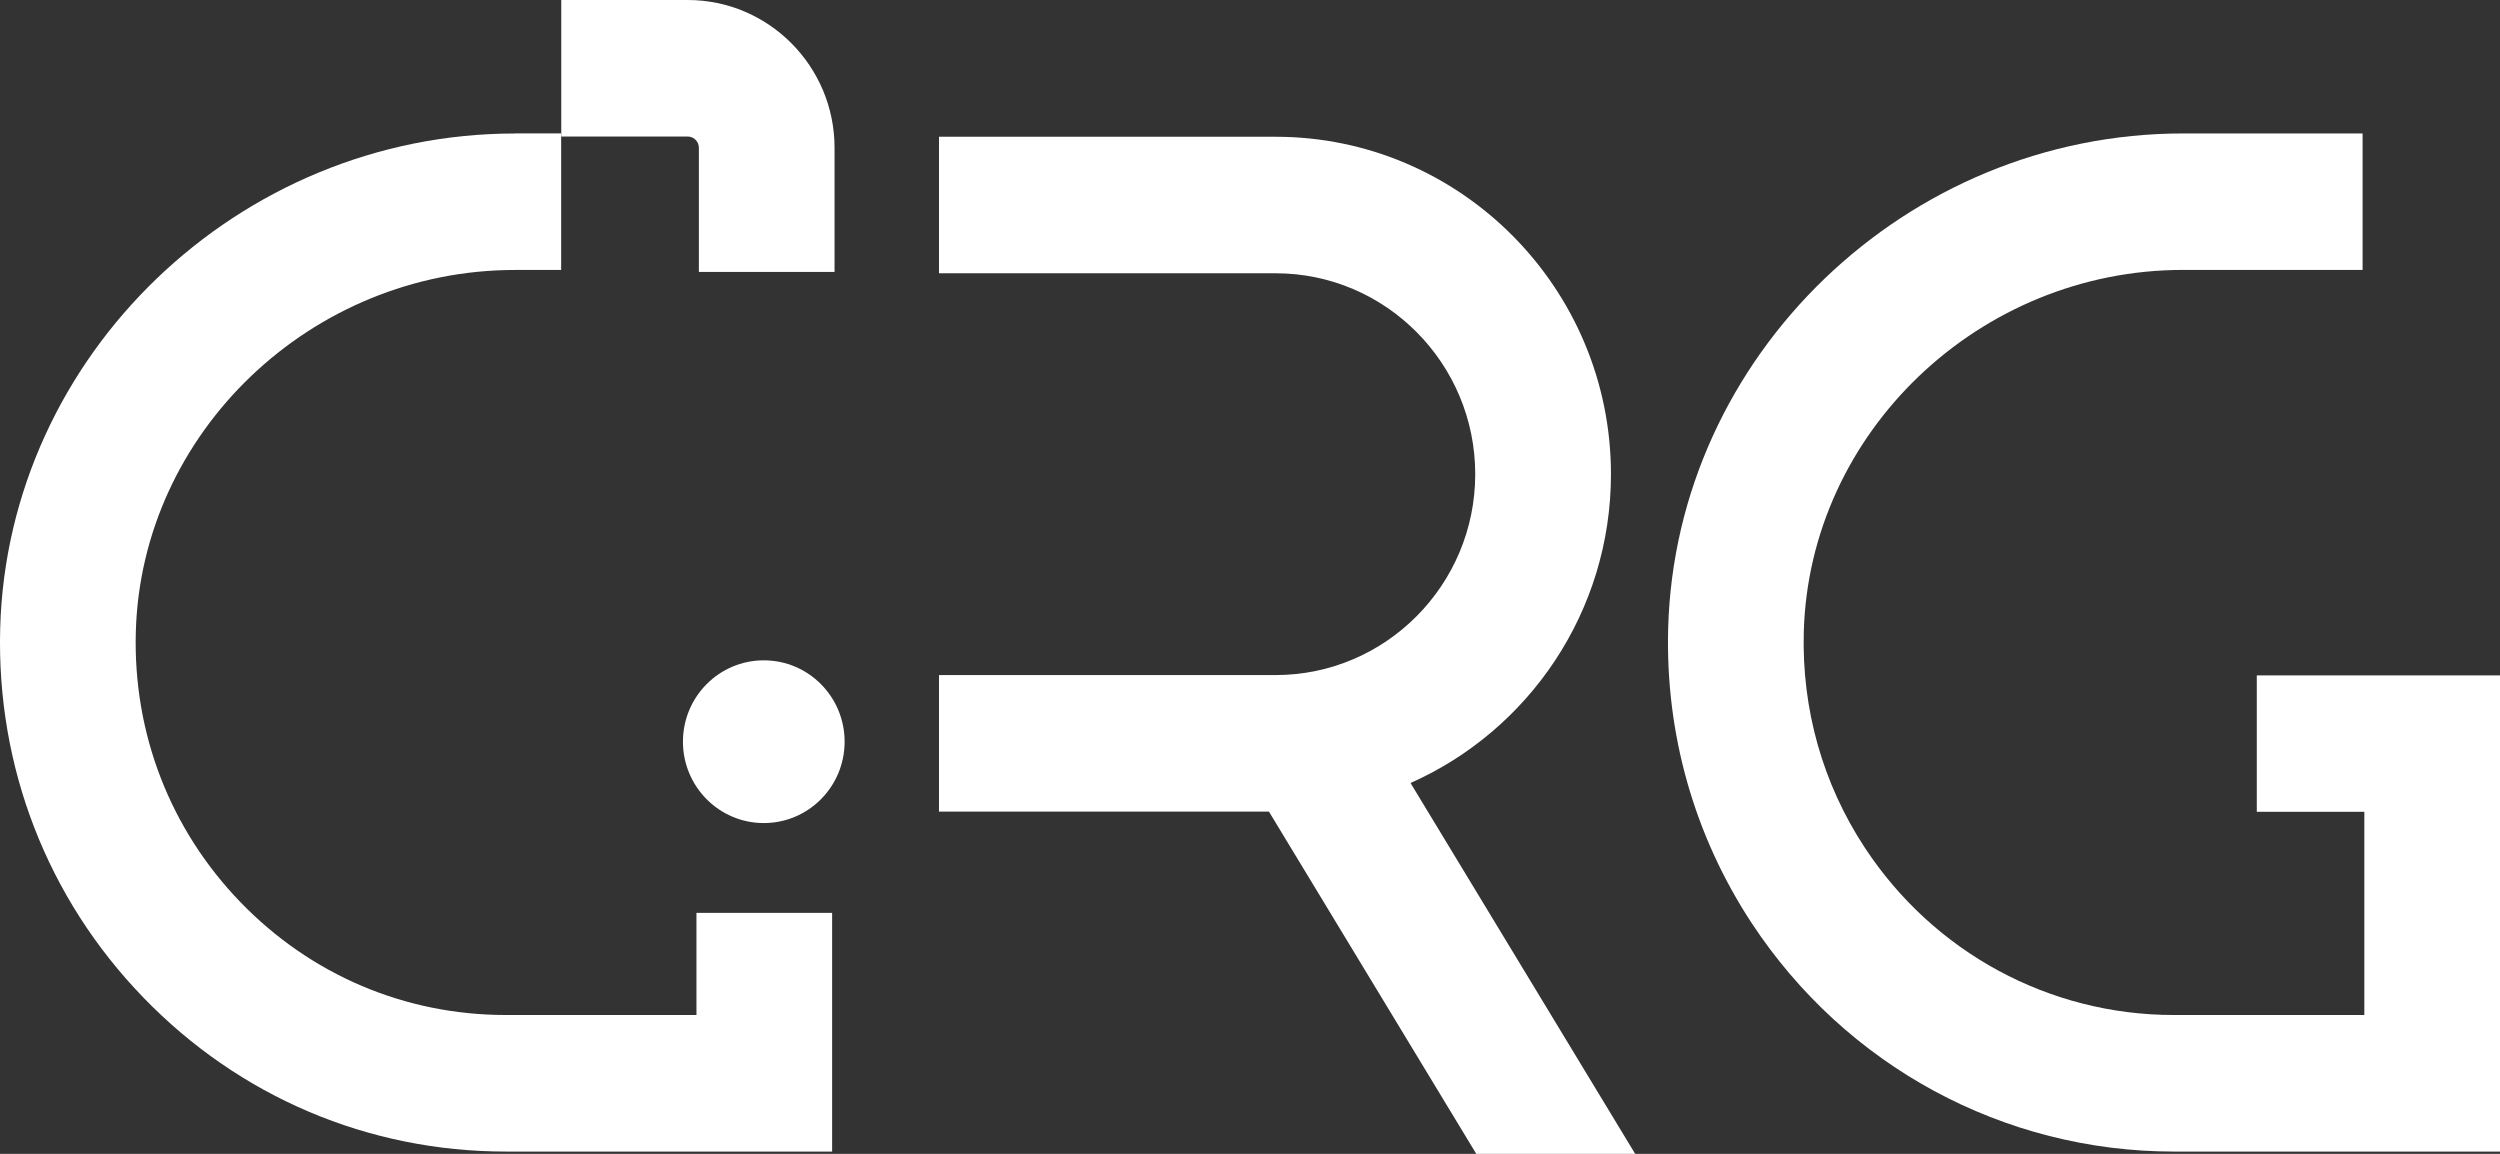
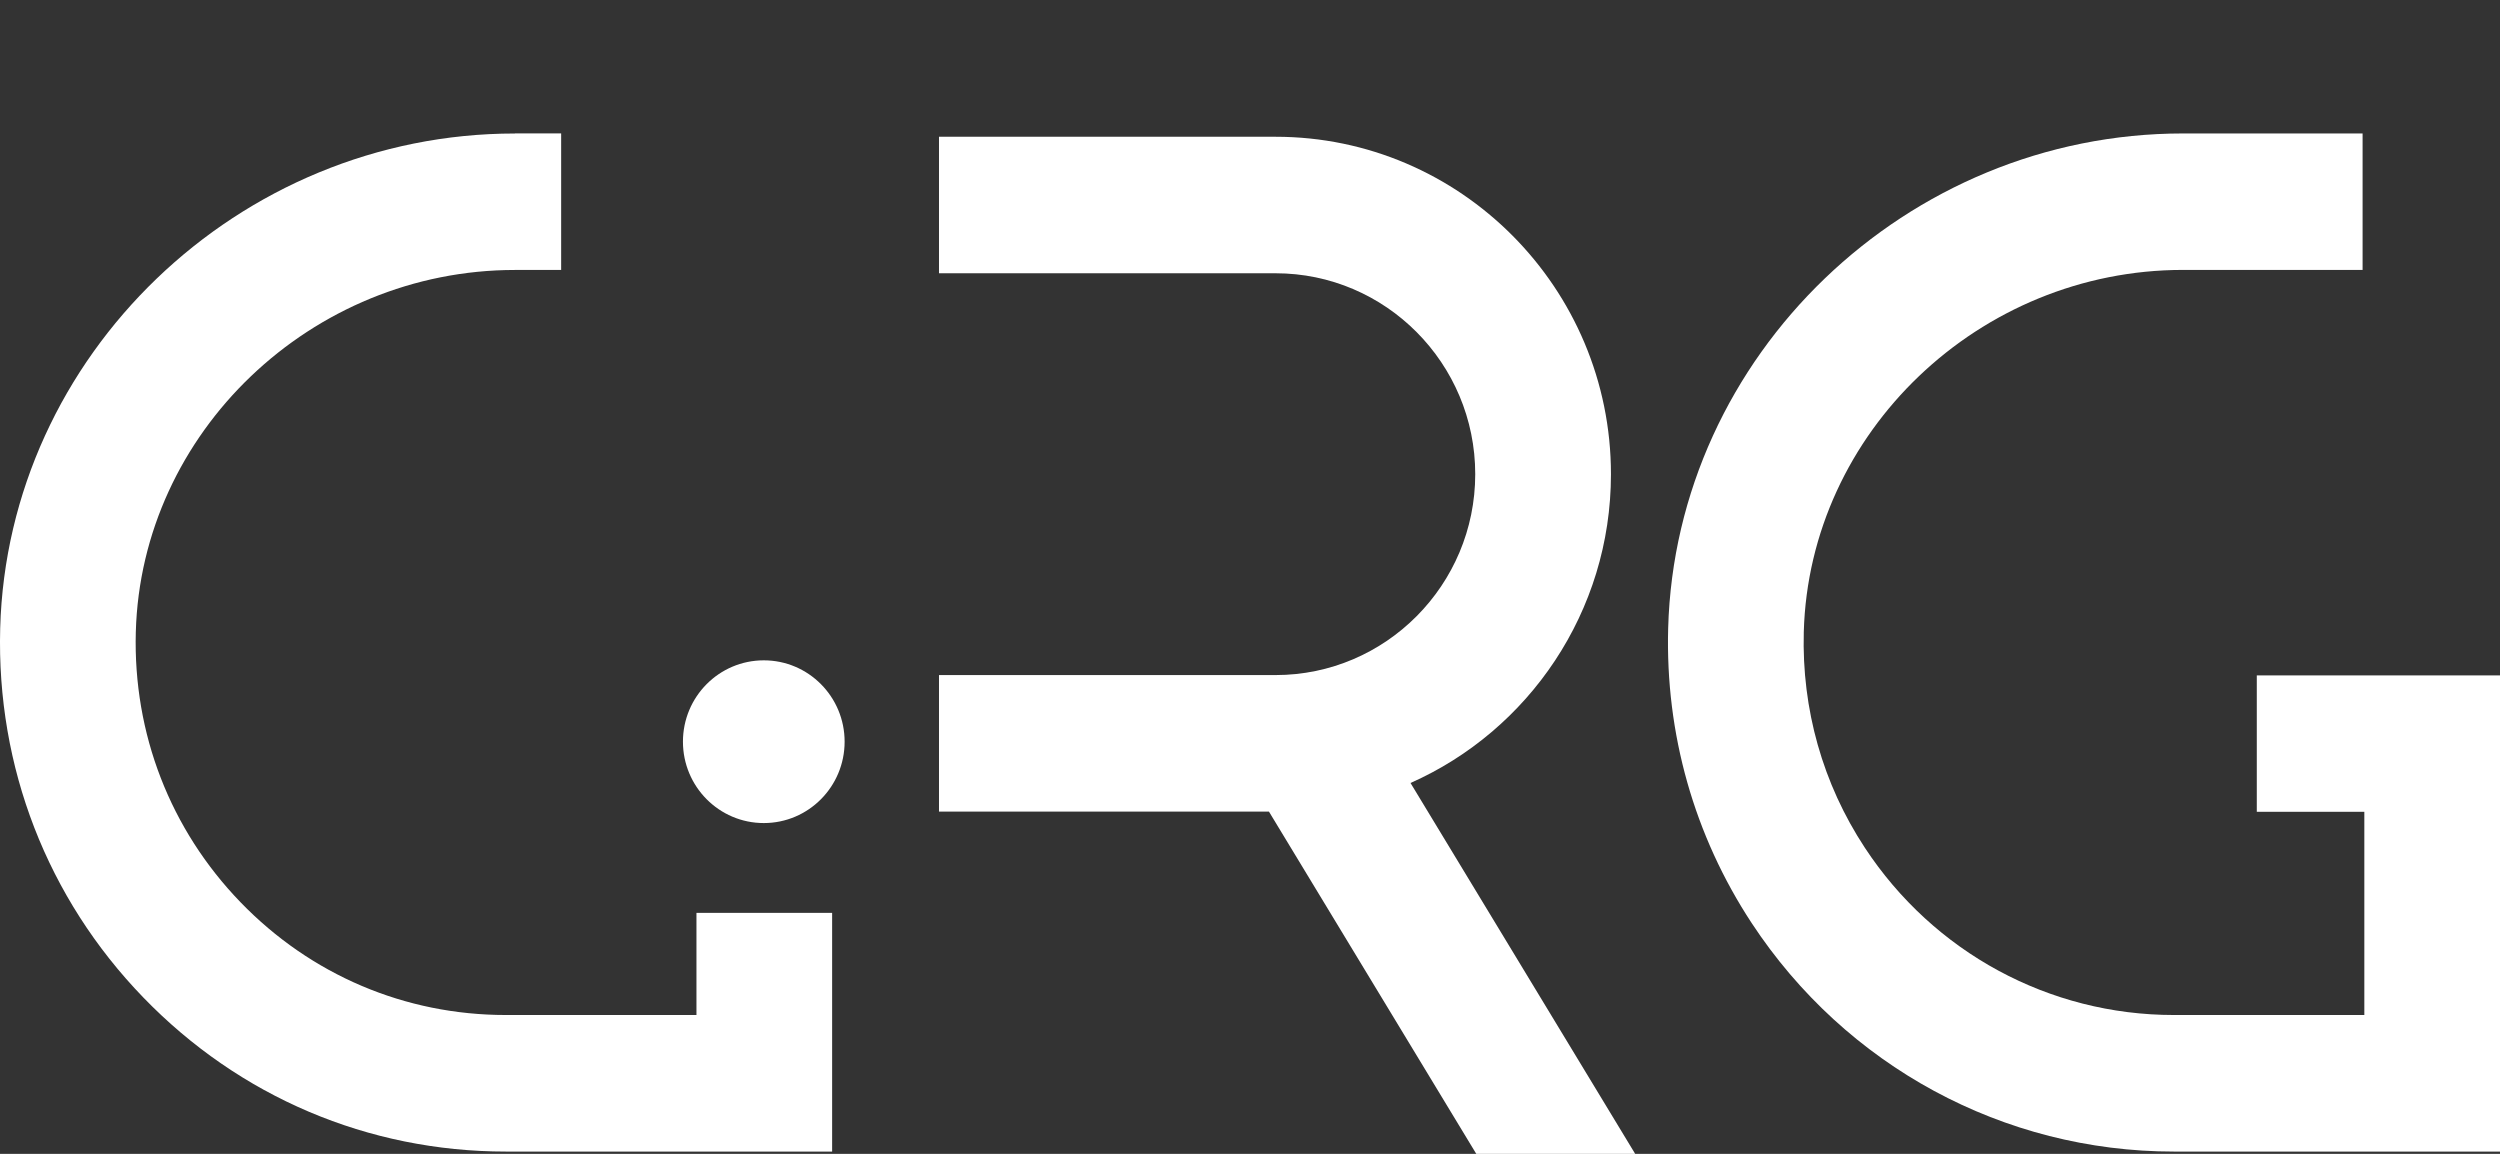
<svg xmlns="http://www.w3.org/2000/svg" width="247" height="114" viewBox="0 0 247 114" fill="none">
  <rect x="0" y="0" width="247" height="114" fill="#333333" stroke="none" />
  <path d="M159.162 46.853C159.162 28.471 144.296 13.512 126.026 13.512H92.773V26.999H126.026C136.906 26.999 145.753 35.906 145.753 46.848C145.753 57.79 136.901 66.697 126.026 66.697H92.773V80.184H125.371L145.855 114H161.555L139.359 77.358C151.01 72.196 159.162 60.462 159.162 46.853Z" fill="white" />
  <path d="M49.982 100.283C40.022 100.283 30.712 96.328 23.764 89.142C16.821 81.962 13.143 72.477 13.418 62.44C13.956 42.719 30.763 26.672 50.886 26.672V26.667H55.442V13.18H50.871V13.19C23.566 13.19 0.756 35.119 0.019 62.072C-0.352 75.784 4.667 88.739 14.159 98.551C23.652 108.368 36.375 113.775 49.987 113.775H82.214V90.19H68.81V100.283H49.982Z" fill="white" />
-   <path d="M69.049 14.596V26.866H82.453V14.596C82.453 6.547 75.941 0 67.942 0H55.452V13.487H67.942C68.551 13.487 69.049 13.987 69.049 14.596Z" fill="white" />
  <path d="M75.464 65.241C71.05 65.241 67.475 68.838 67.475 73.279C67.475 77.715 71.05 81.318 75.464 81.318C79.873 81.318 83.448 77.721 83.448 73.279C83.448 68.838 79.873 65.241 75.464 65.241Z" fill="white" />
  <path d="M222.971 66.723V80.209H233.596V100.283H214.778C202.461 100.283 191.049 94.105 184.243 83.751C180.088 77.434 178.006 70.065 178.214 62.435C178.752 42.714 195.559 26.667 215.682 26.667H233.424V13.185H215.682C188.367 13.185 165.552 35.114 164.815 62.072C164.531 72.482 167.385 82.555 173.064 91.197C182.358 105.333 197.951 113.775 214.778 113.775H247V66.728H222.971V66.723Z" fill="white" />
</svg>